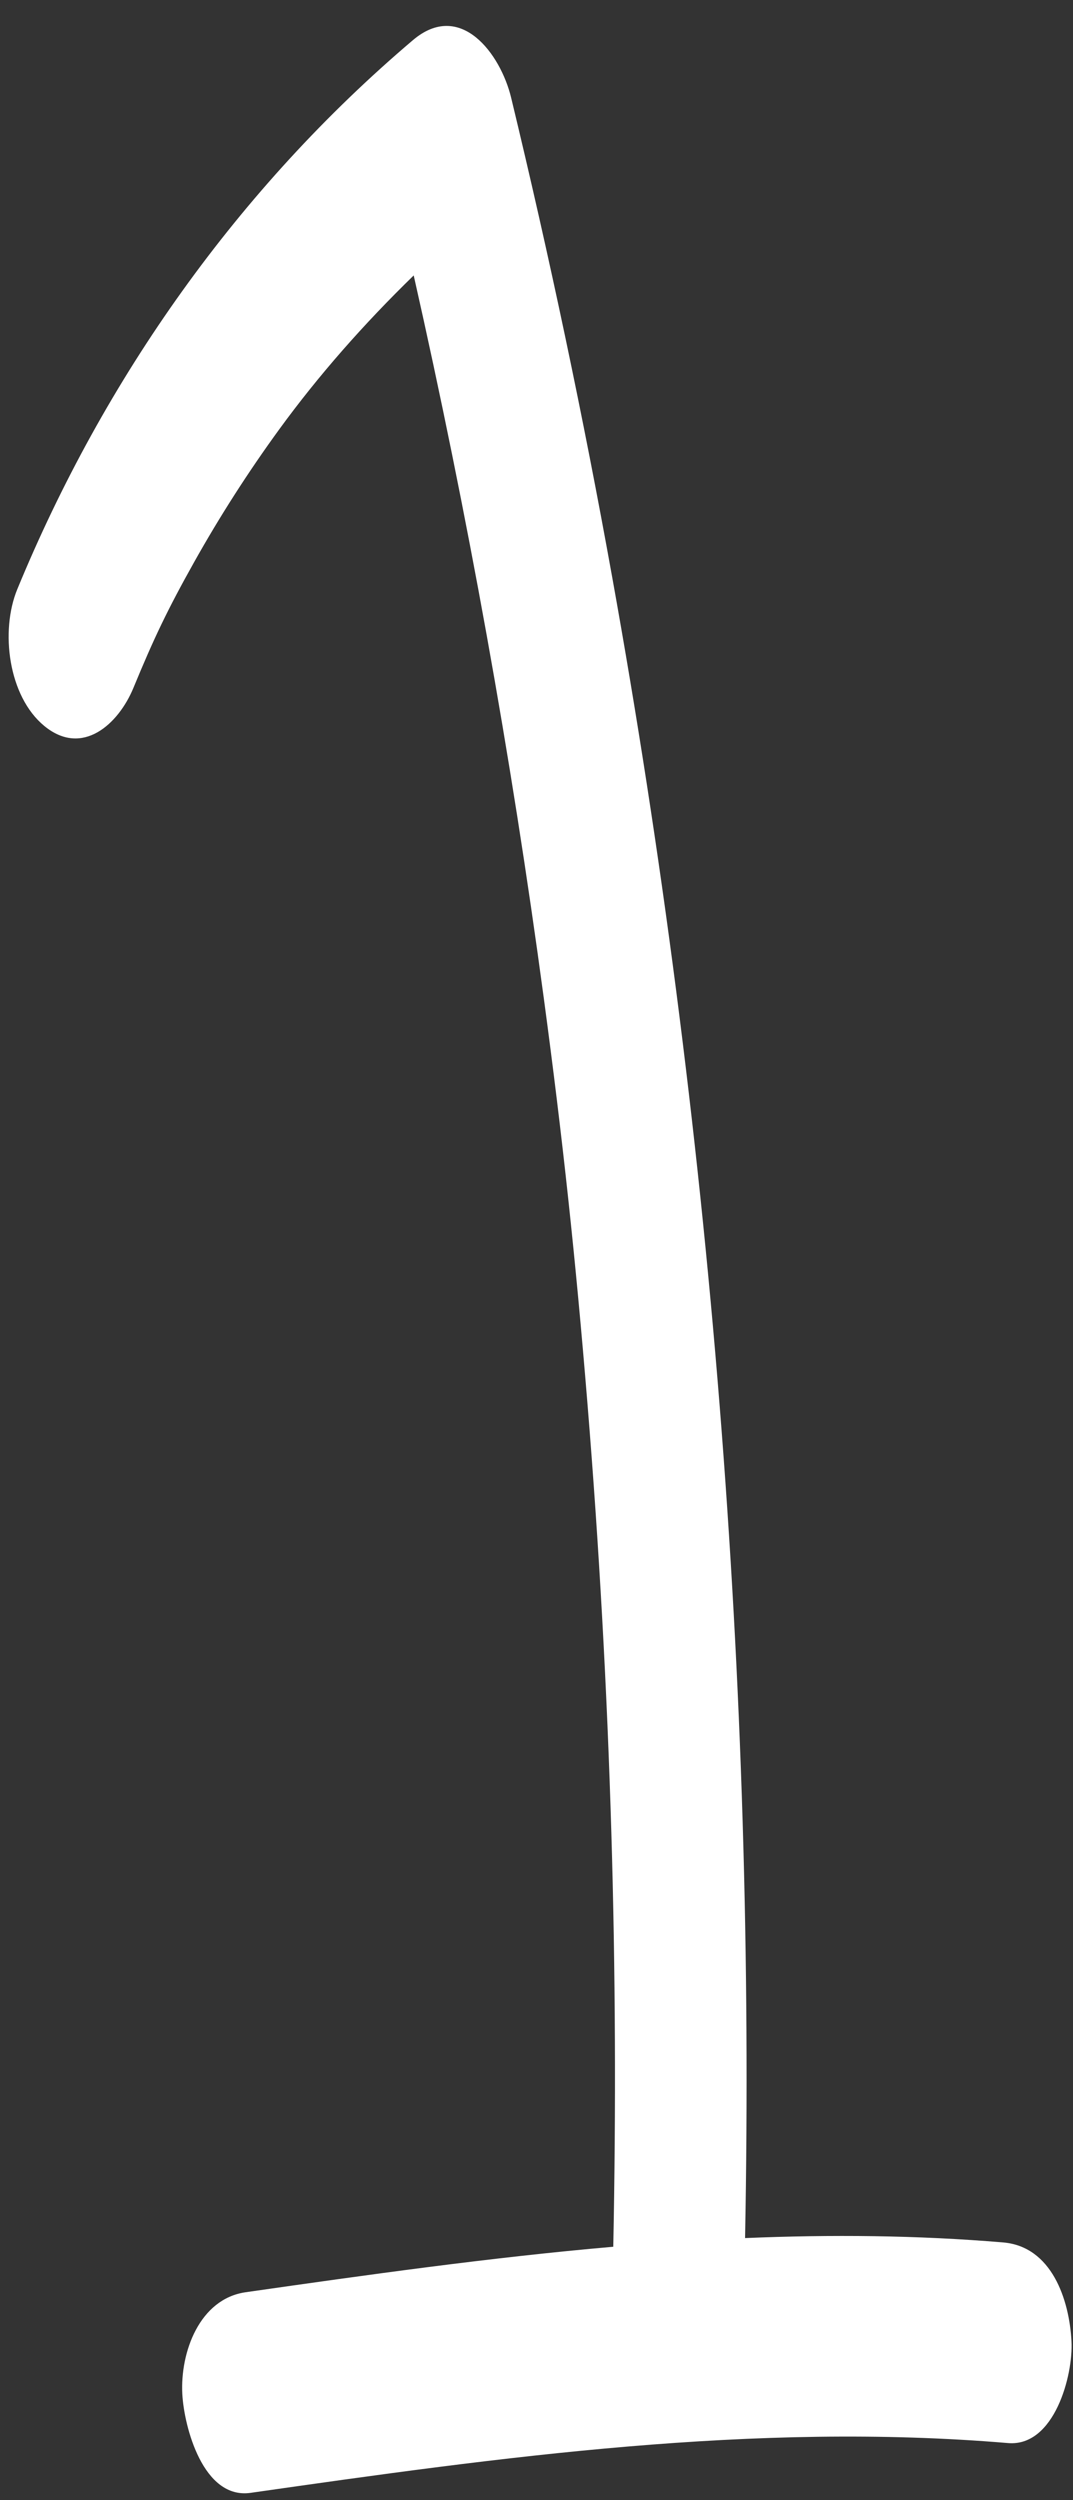
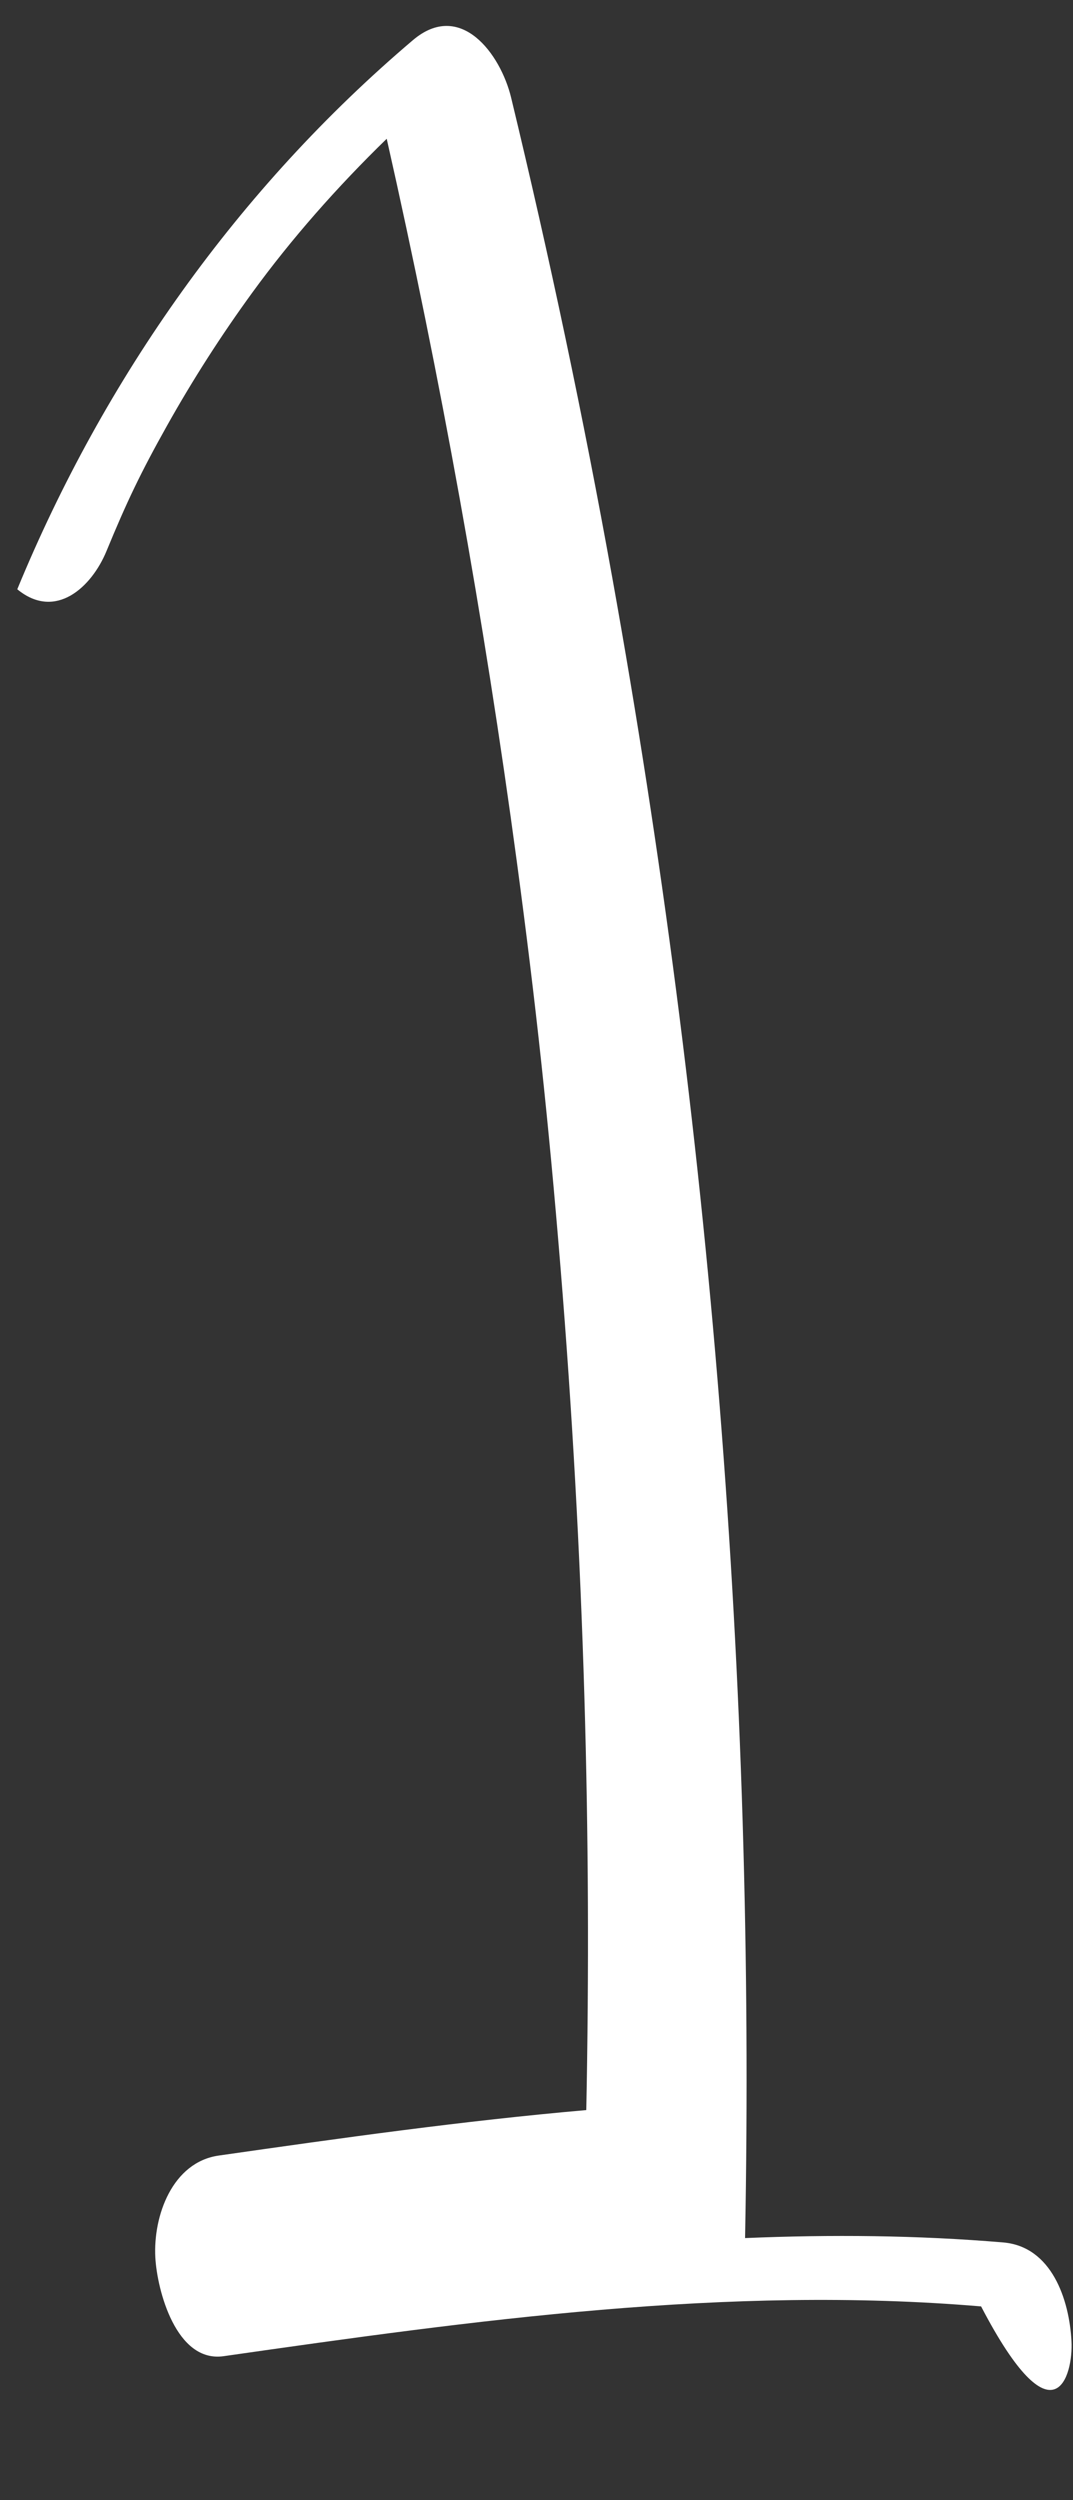
<svg xmlns="http://www.w3.org/2000/svg" fill="#ffffff" height="482.7" preserveAspectRatio="xMidYMid meet" version="1" viewBox="145.7 6.8 207.2 482.7" width="207.2" zoomAndPan="magnify">
  <rect x="145.7" y="6.8" width="207.2" height="482.7" fill="#333333" stroke="none" />
  <g id="change1_1">
-     <path d="M352.608,458.819c-0.436-8.07-3.84-18.267-13.191-19.055 c-16.635-1.401-33.253-1.539-49.842-0.842c2.042-107.331-6.624-214.882-25.632-320.534 c-5.594-31.094-12.132-62.012-19.541-92.724c-2.047-8.485-9.788-18.901-18.964-11.116 c-33.695,28.587-59.597,65.24-76.402,106.027c-3.305,8.022-1.76,20.647,5.212,26.387 c7.358,6.057,14.338-0.363,17.227-7.375c3.918-9.508,6.572-15.082,11.715-24.26 c4.959-8.85,10.446-17.405,16.415-25.608c7.612-10.461,16.403-20.42,25.984-29.741 c10.408,46.113,18.813,92.669,25.118,139.524c3.655,27.167,6.147,50.286,8.44,78.373 c2.249,27.551,3.787,55.16,4.609,82.791c0.793,26.637,0.9,53.288,0.369,79.93 c-23.739,2.069-47.409,5.409-70.977,8.78c-8.929,1.277-12.677,11.595-12.241,19.68 c0.341,6.307,4.019,20.367,13.191,19.055c48.42-6.925,97.268-13.738,146.267-9.61 C349.303,479.251,352.963,465.397,352.608,458.819z" />
+     <path d="M352.608,458.819c-0.436-8.07-3.84-18.267-13.191-19.055 c-16.635-1.401-33.253-1.539-49.842-0.842c2.042-107.331-6.624-214.882-25.632-320.534 c-5.594-31.094-12.132-62.012-19.541-92.724c-2.047-8.485-9.788-18.901-18.964-11.116 c-33.695,28.587-59.597,65.24-76.402,106.027c7.358,6.057,14.338-0.363,17.227-7.375c3.918-9.508,6.572-15.082,11.715-24.26 c4.959-8.85,10.446-17.405,16.415-25.608c7.612-10.461,16.403-20.42,25.984-29.741 c10.408,46.113,18.813,92.669,25.118,139.524c3.655,27.167,6.147,50.286,8.44,78.373 c2.249,27.551,3.787,55.16,4.609,82.791c0.793,26.637,0.9,53.288,0.369,79.93 c-23.739,2.069-47.409,5.409-70.977,8.78c-8.929,1.277-12.677,11.595-12.241,19.68 c0.341,6.307,4.019,20.367,13.191,19.055c48.42-6.925,97.268-13.738,146.267-9.61 C349.303,479.251,352.963,465.397,352.608,458.819z" />
  </g>
</svg>